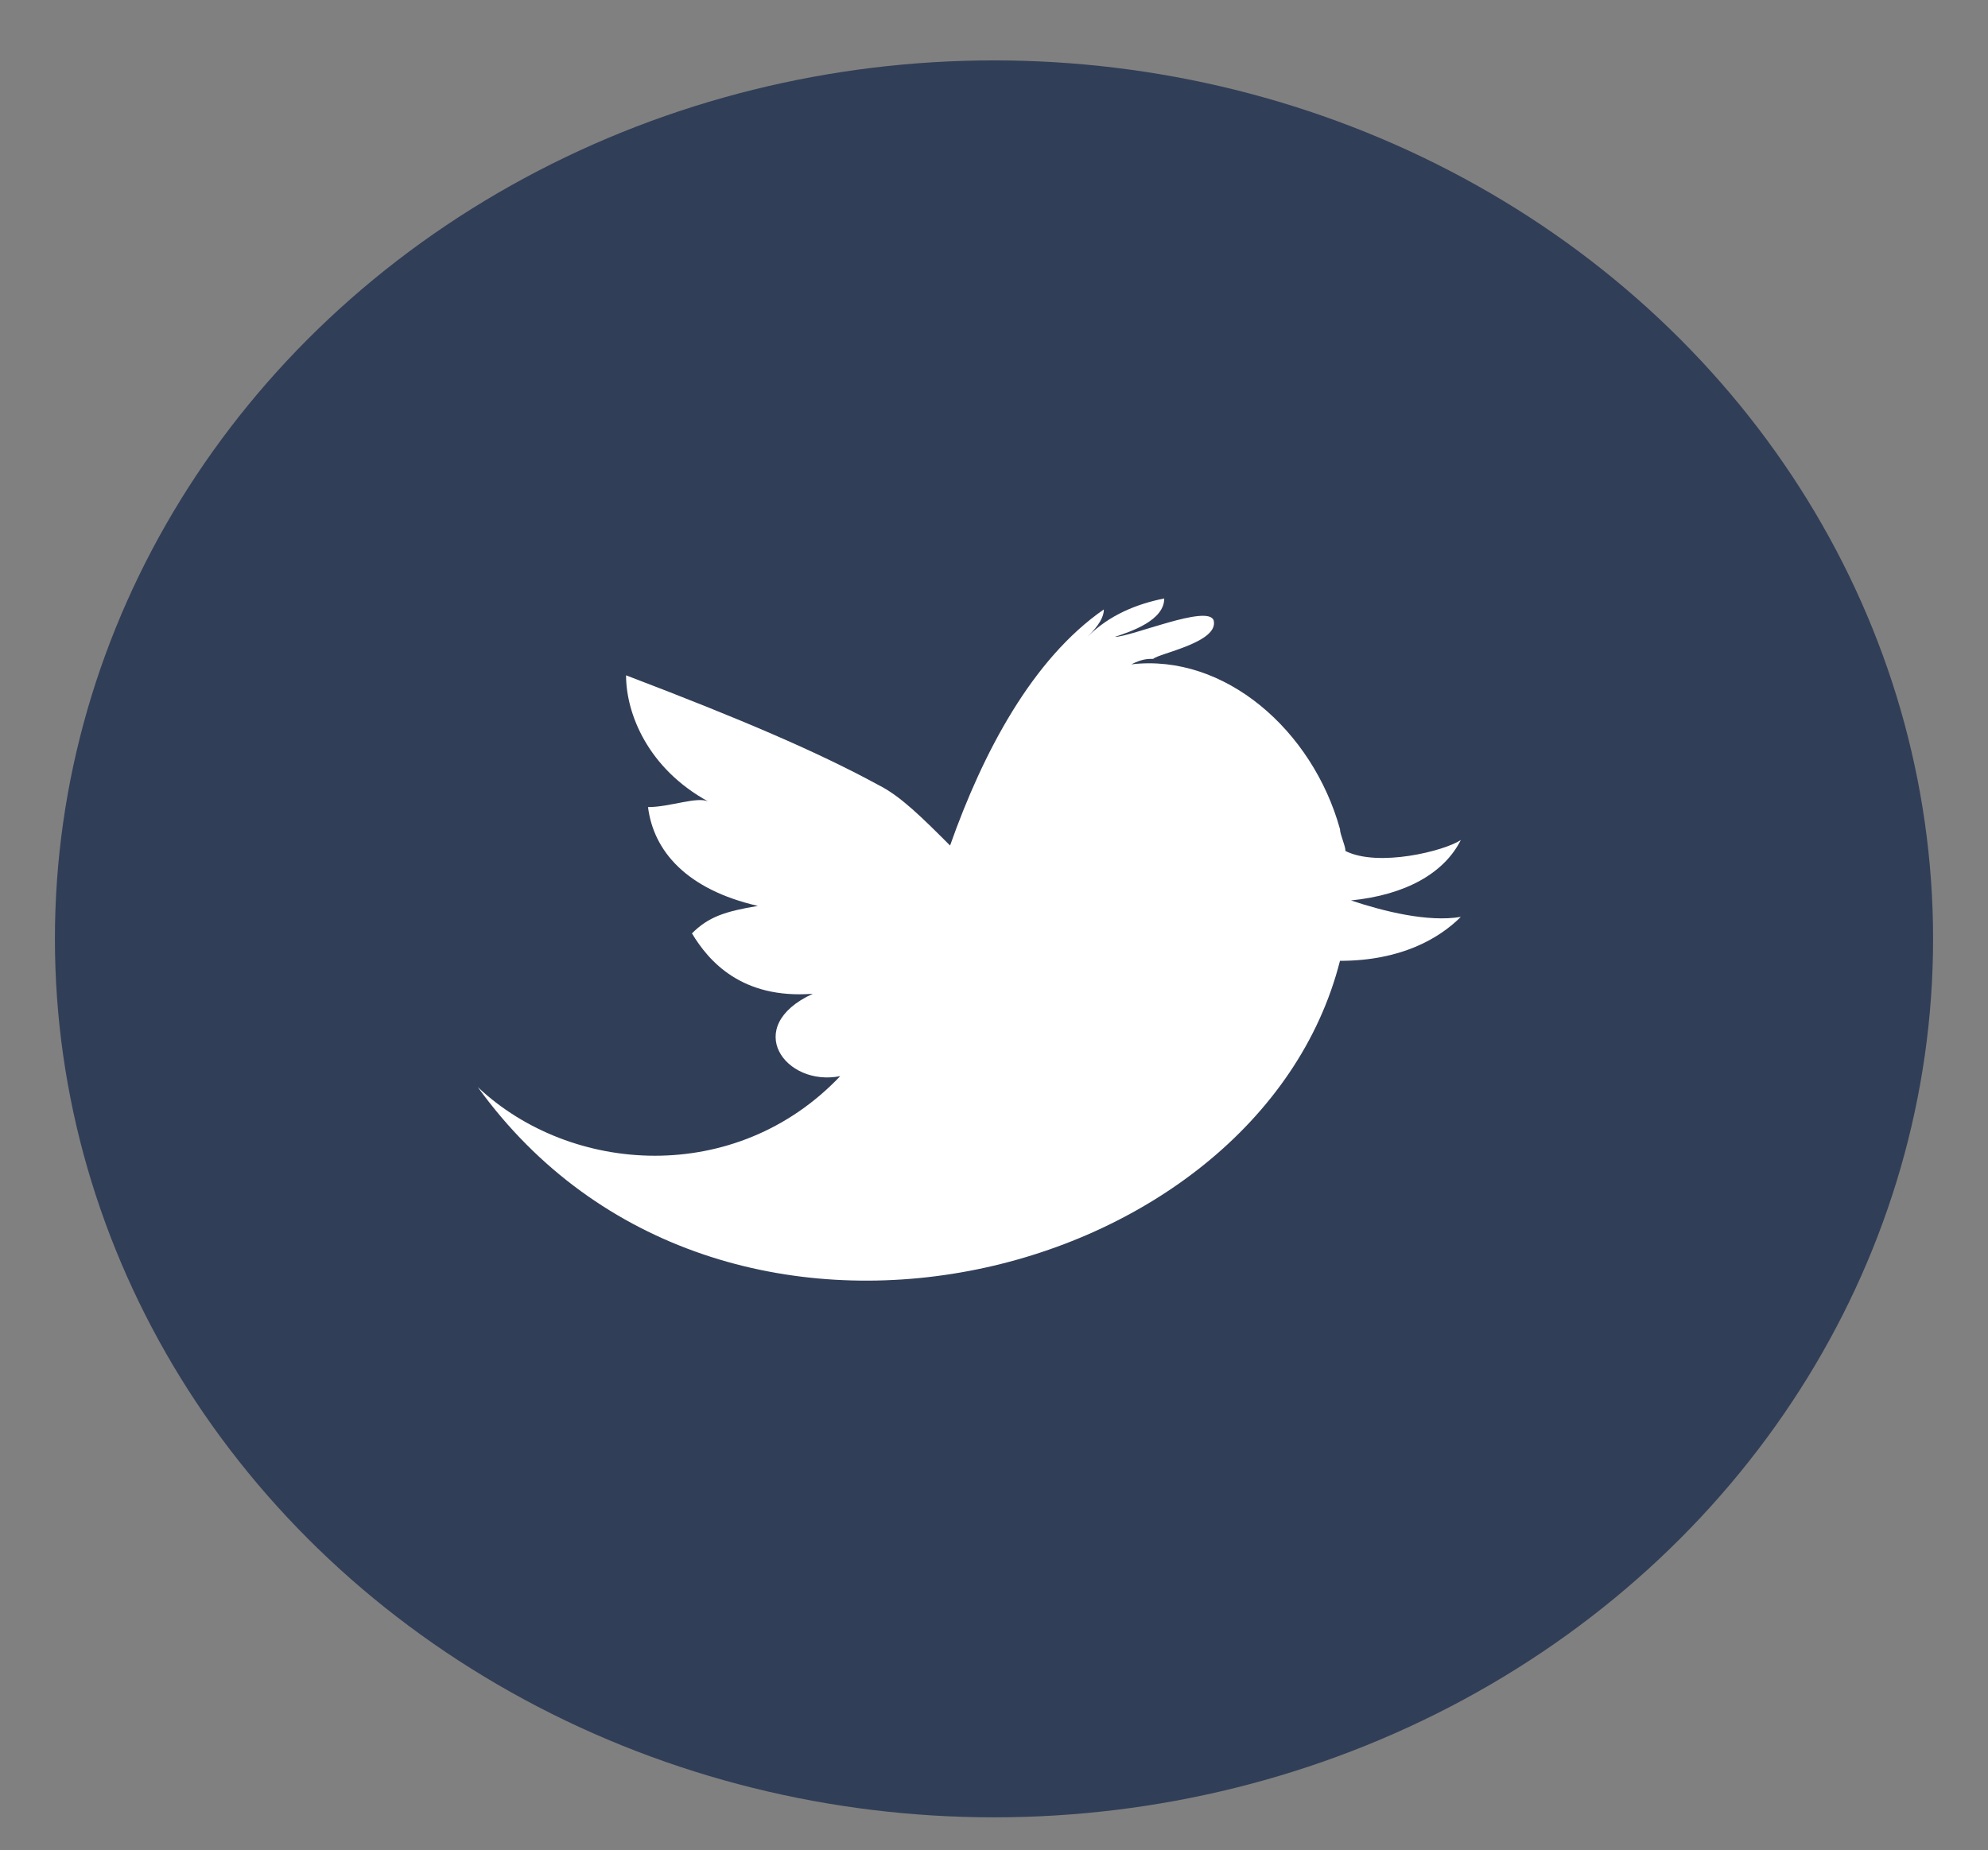
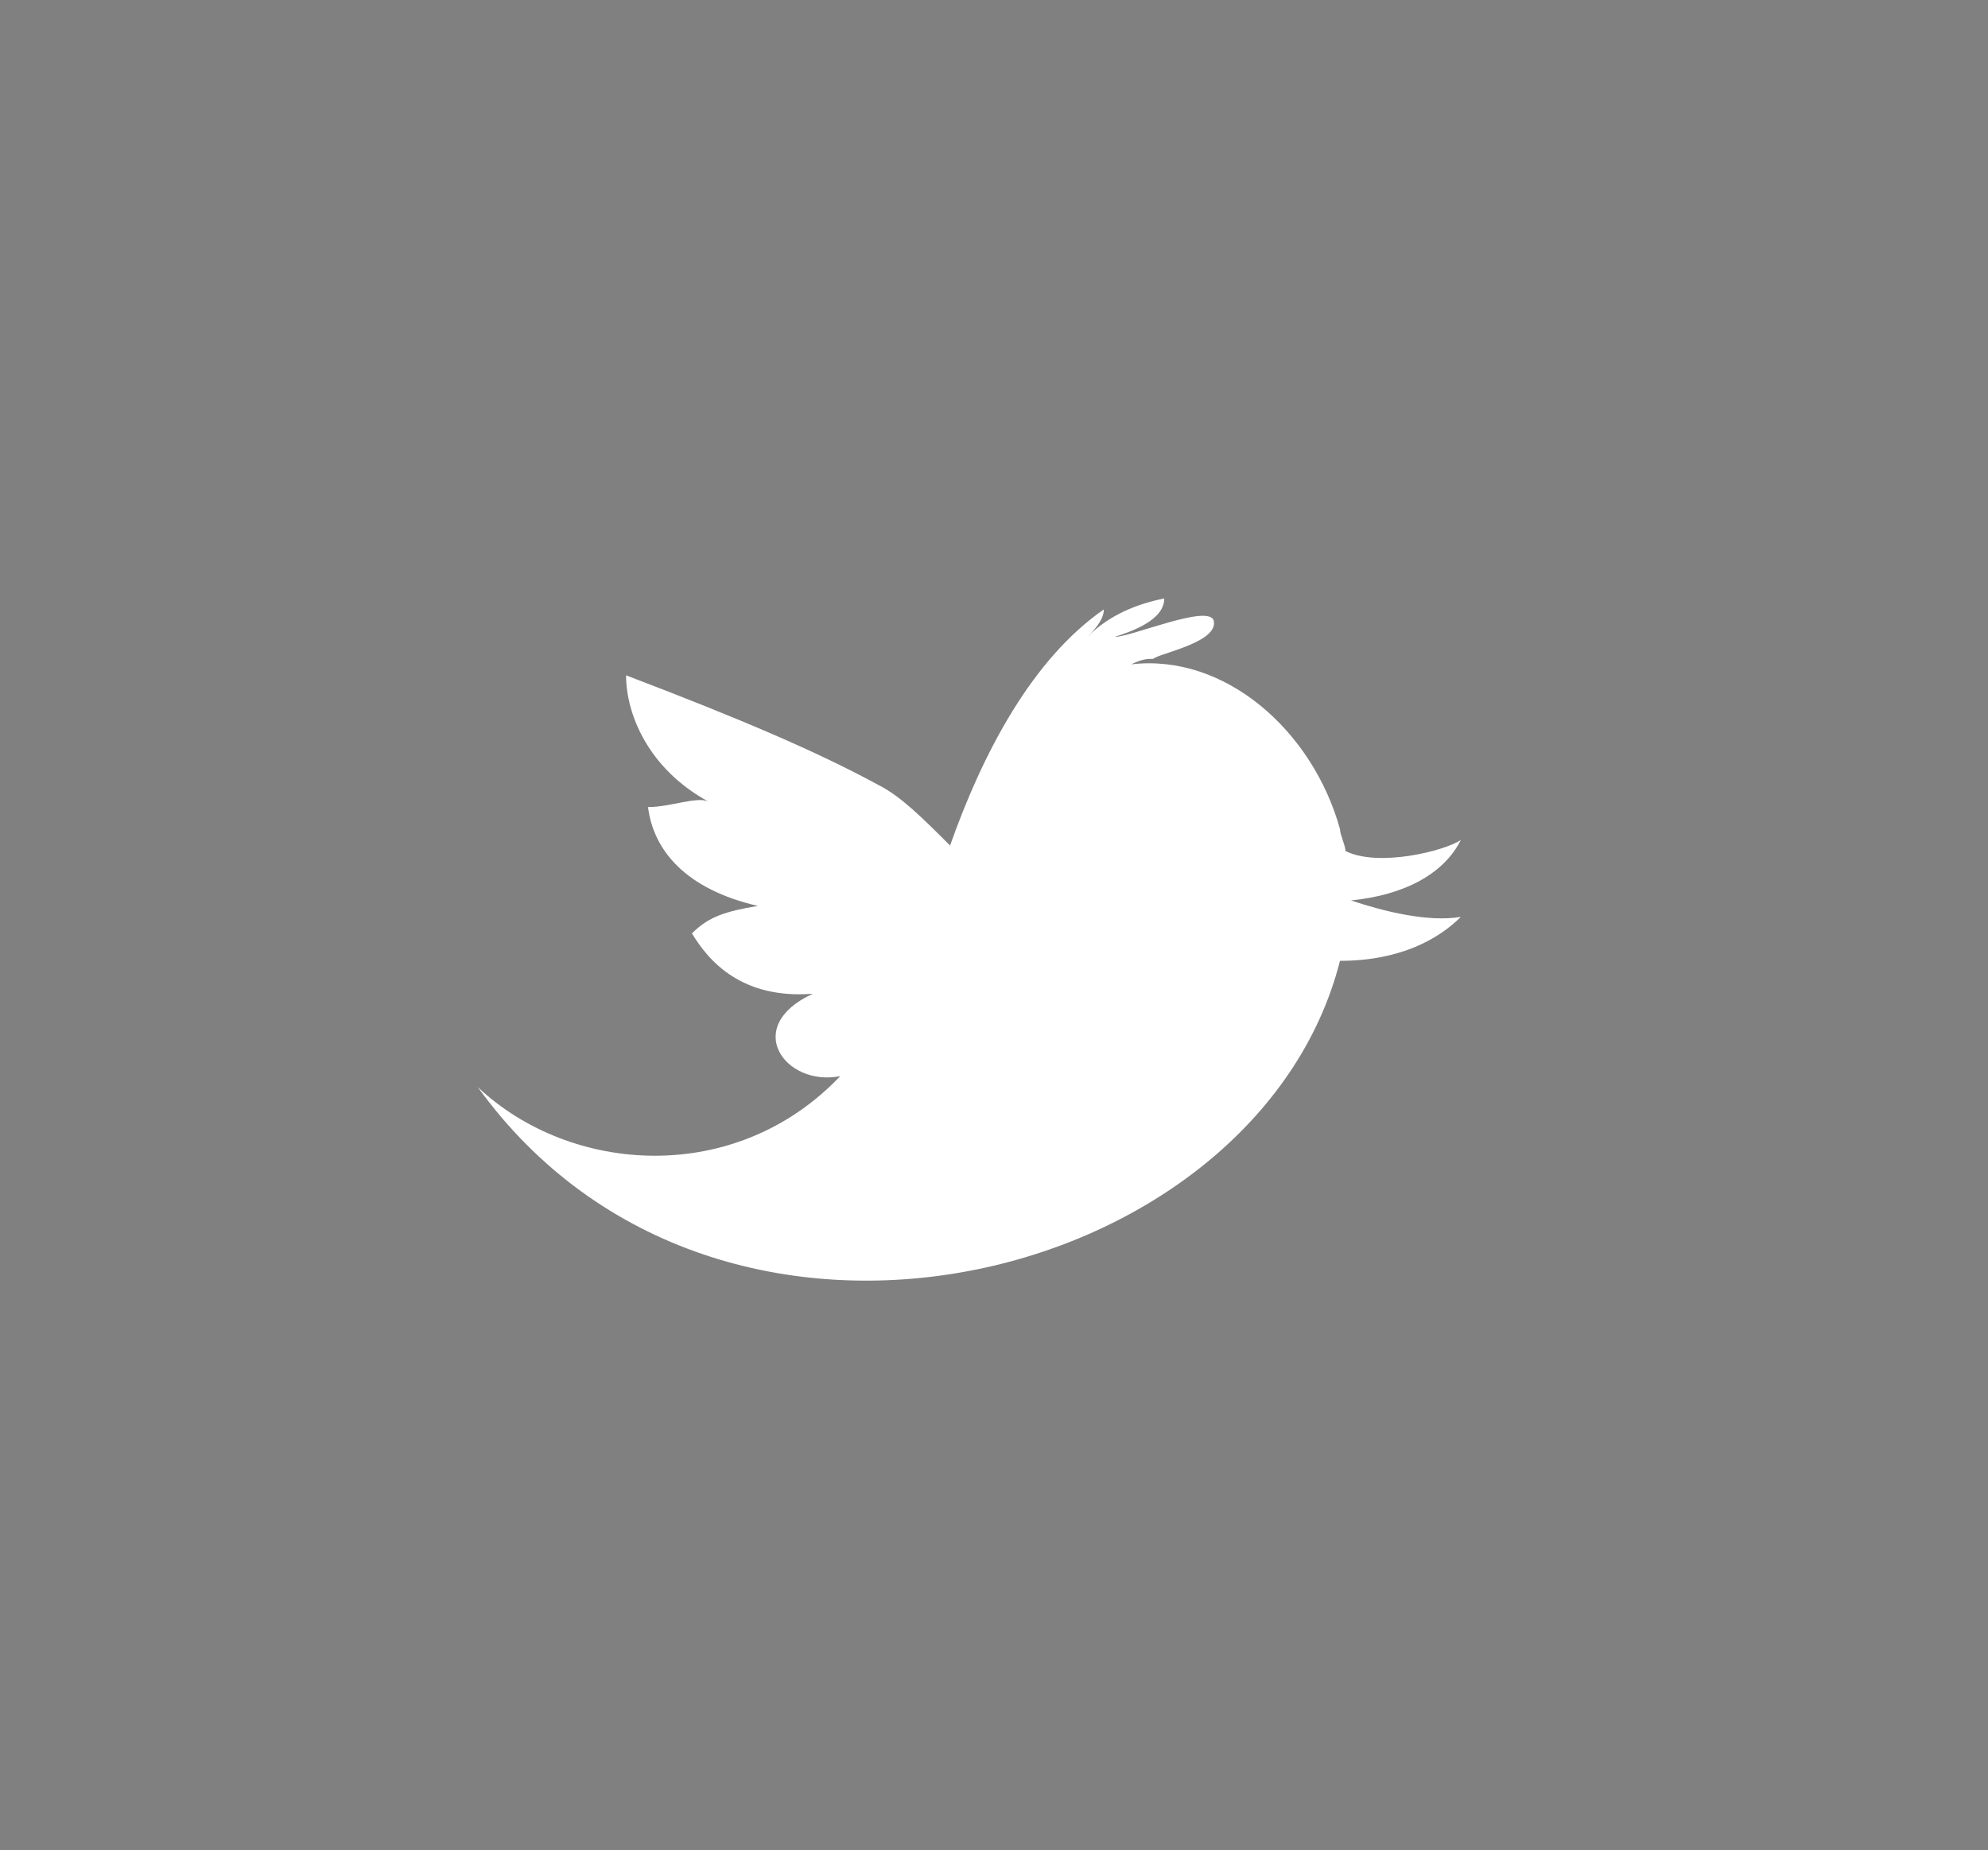
<svg xmlns="http://www.w3.org/2000/svg" version="1.1" id="Capa_1" x="0px" y="0px" viewBox="0 0 36.2 33.7" style="enable-background:new 0 0 36.2 33.7;" xml:space="preserve">
  <rect x="0" y="0" width="36.2" height="33.7" fill="#808080" stroke="none" />
  <style type="text/css">
	.st0{fill:#313E57;}
	.st1{fill:#FFFFFF;}
</style>
-   <ellipse class="st0" cx="18.1" cy="17.1" rx="17.1" ry="16" />
  <g>
    <path id="Twitter__x28_alt_x29_" class="st1" d="M24.6,16.4c1-0.1,1.7-0.5,2-1.1c-0.3,0.2-1.5,0.5-2.1,0.2c0-0.1-0.1-0.3-0.1-0.4   c-0.5-1.8-2.1-3.2-3.8-3C20.8,12,20.9,12,21,12c0.1-0.1,1.2-0.3,1.1-0.7c-0.1-0.3-1.5,0.3-1.8,0.3c0.3-0.1,0.9-0.3,0.9-0.7   c-0.5,0.1-1,0.3-1.4,0.7c0.1-0.1,0.3-0.3,0.3-0.5c-1.3,0.9-2.2,2.6-2.8,4.3c-0.5-0.5-0.9-0.9-1.3-1.1c-1.1-0.6-2.5-1.2-4.6-2   c0,0.7,0.4,1.7,1.5,2.3c-0.2-0.1-0.7,0.1-1.1,0.1c0.1,0.8,0.7,1.5,2,1.8c-0.6,0.1-0.9,0.2-1.2,0.5c0.3,0.5,0.9,1.2,2.2,1.1   c-1.3,0.6-0.5,1.7,0.5,1.5c-1.9,2-4.9,1.8-6.6,0.2c4.4,6.1,14.2,3.6,15.7-2.3c1.1,0,1.8-0.4,2.2-0.8C26,16.8,25.2,16.6,24.6,16.4z" />
  </g>
</svg>